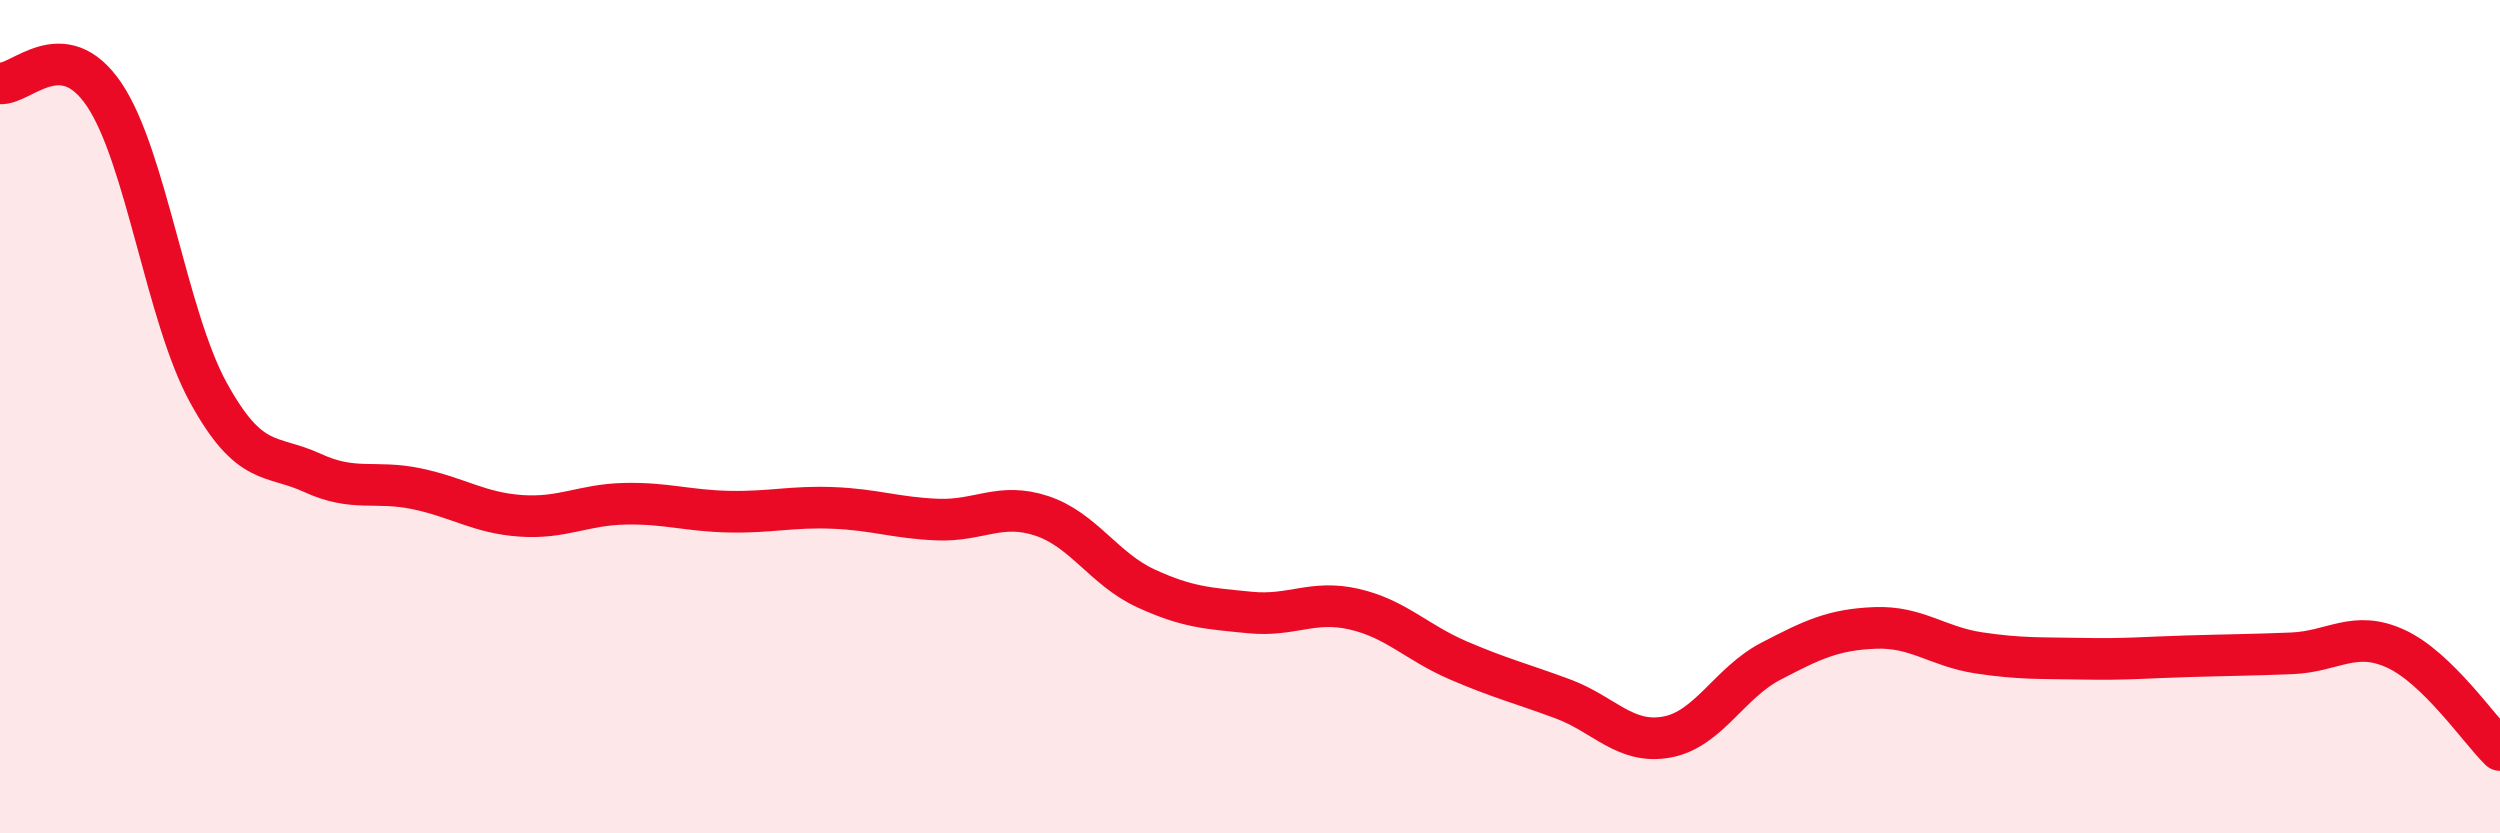
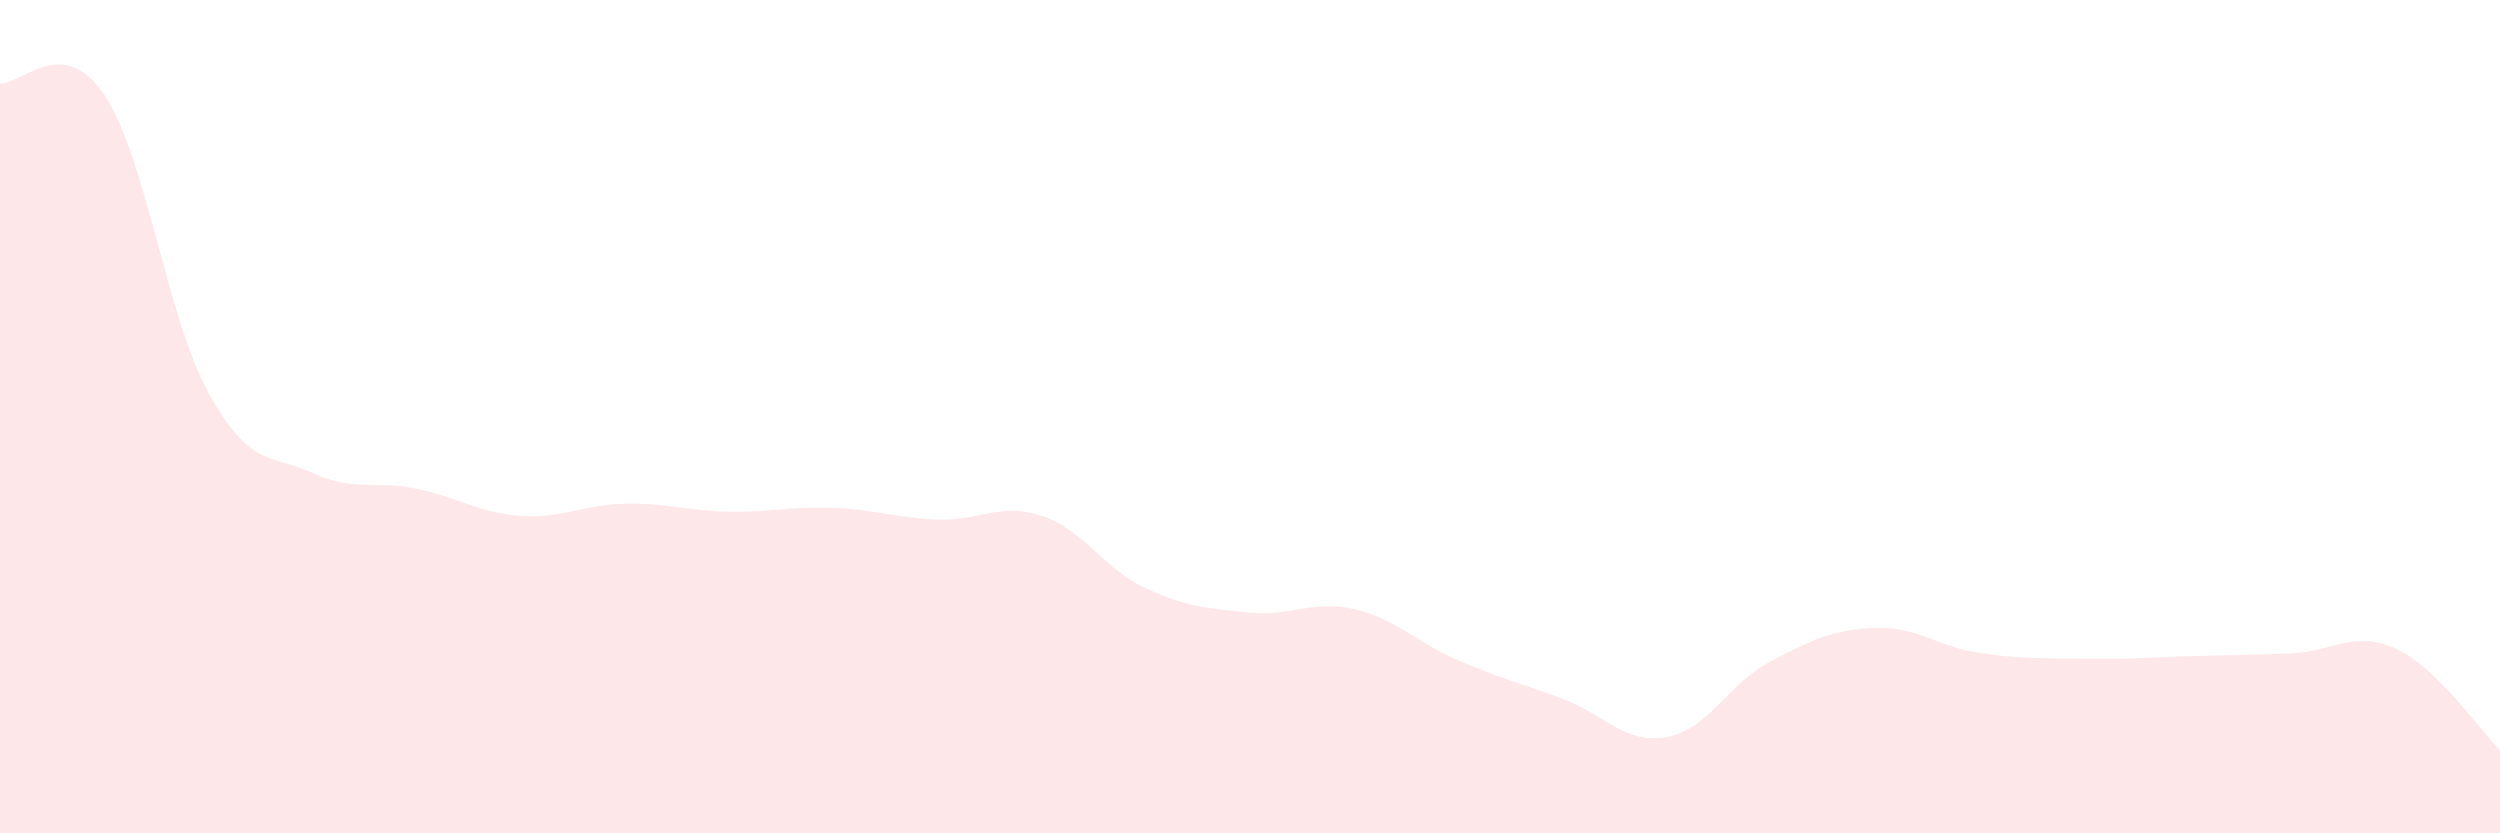
<svg xmlns="http://www.w3.org/2000/svg" width="60" height="20" viewBox="0 0 60 20">
  <path d="M 0,2 C 0.5,2.05 1.5,0.79 2.5,2.27 C 3.5,3.75 4,7.6 5,9.42 C 6,11.24 6.5,10.89 7.5,11.35 C 8.5,11.81 9,11.52 10,11.73 C 11,11.94 11.5,12.31 12.5,12.38 C 13.5,12.45 14,12.11 15,12.09 C 16,12.07 16.5,12.26 17.5,12.28 C 18.5,12.3 19,12.15 20,12.19 C 21,12.23 21.5,12.43 22.5,12.47 C 23.5,12.51 24,12.05 25,12.38 C 26,12.71 26.5,13.66 27.5,14.12 C 28.5,14.58 29,14.6 30,14.7 C 31,14.8 31.5,14.39 32.5,14.62 C 33.5,14.85 34,15.42 35,15.85 C 36,16.28 36.5,16.4 37.5,16.77 C 38.5,17.14 39,17.87 40,17.69 C 41,17.51 41.5,16.39 42.5,15.87 C 43.5,15.35 44,15.11 45,15.07 C 46,15.03 46.5,15.52 47.5,15.67 C 48.5,15.82 49,15.79 50,15.81 C 51,15.83 51.5,15.78 52.5,15.75 C 53.5,15.72 54,15.72 55,15.68 C 56,15.64 56.5,15.11 57.5,15.57 C 58.5,16.03 59.5,17.51 60,18L60 20L0 20Z" fill="#EB0A25" opacity="0.1" stroke-linecap="round" stroke-linejoin="round" />
-   <path d="M 0,2 C 0.5,2.05 1.5,0.79 2.5,2.27 C 3.5,3.75 4,7.6 5,9.42 C 6,11.24 6.5,10.89 7.5,11.35 C 8.5,11.81 9,11.52 10,11.73 C 11,11.94 11.5,12.31 12.5,12.38 C 13.5,12.45 14,12.11 15,12.09 C 16,12.07 16.5,12.26 17.5,12.28 C 18.5,12.3 19,12.15 20,12.19 C 21,12.23 21.5,12.43 22.5,12.47 C 23.5,12.51 24,12.05 25,12.38 C 26,12.71 26.5,13.66 27.5,14.12 C 28.5,14.58 29,14.6 30,14.7 C 31,14.8 31.5,14.39 32.5,14.62 C 33.5,14.85 34,15.42 35,15.85 C 36,16.28 36.5,16.4 37.5,16.77 C 38.5,17.14 39,17.87 40,17.69 C 41,17.51 41.5,16.39 42.5,15.87 C 43.5,15.35 44,15.11 45,15.07 C 46,15.03 46.5,15.52 47.5,15.67 C 48.5,15.82 49,15.79 50,15.81 C 51,15.83 51.5,15.78 52.5,15.75 C 53.5,15.72 54,15.72 55,15.68 C 56,15.64 56.5,15.11 57.5,15.57 C 58.5,16.03 59.5,17.51 60,18" stroke="#EB0A25" stroke-width="1" fill="none" stroke-linecap="round" stroke-linejoin="round" />
</svg>